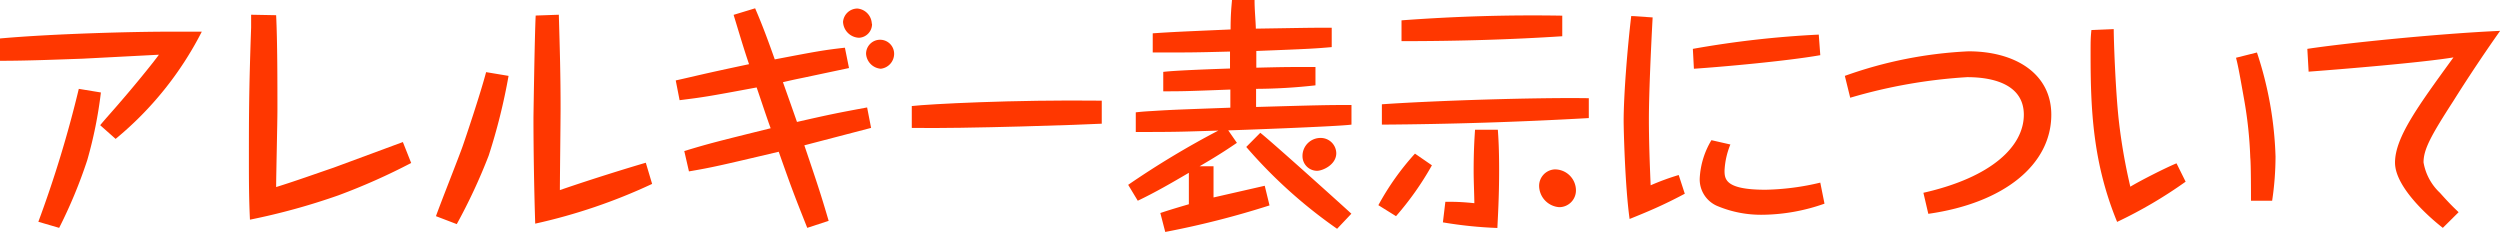
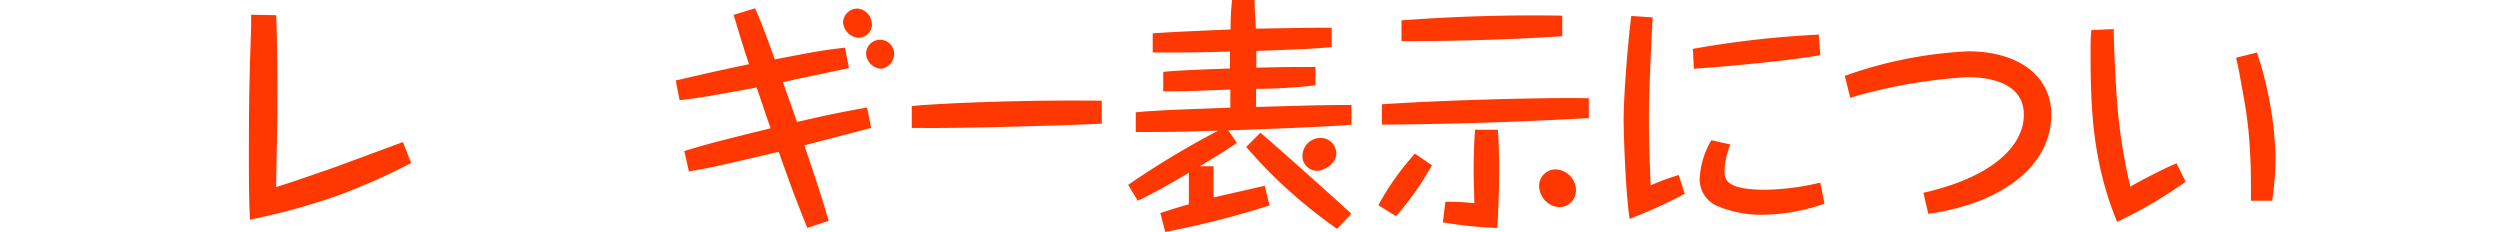
<svg xmlns="http://www.w3.org/2000/svg" width="213.84" height="19.84" viewBox="0 0 213.84 19.84">
  <defs>
    <style>
      .cls-1 {
        fill: #ff3700;
      }
    </style>
  </defs>
  <g id="レイヤー_2" data-name="レイヤー 2">
    <g id="レイヤー_1-2" data-name="レイヤー 1">
      <g id="sitemap_category8">
-         <path class="cls-1" d="M10.77,11.22c.25-.32,1.45-1.66,1.68-1.94,1-1.15,2.16-2.56,2.88-3.48.19-.25.33-.42.46-.61l-6.53.34c-2.29.08-4.79.18-7.06.18V3.8c4.69-.42,11.62-.58,14.26-.58,1.24,0,2,0,3,0a28.86,28.86,0,0,1-7.37,9.17Zm.06-2.8a36.45,36.45,0,0,1-1.17,5.8A41.43,41.43,0,0,1,7.26,20l-1.78-.52A99.08,99.08,0,0,0,8.94,8.11Z" transform="translate(-2.2 -0.51)" />
        <path class="cls-1" d="M25.82,1.81c.11,2.25.11,5.77.11,8.1,0,1.05-.11,5.65-.11,6.6,1.64-.51,3.28-1.1,4.92-1.66l5.92-2.19.71,1.79a53.66,53.66,0,0,1-6.23,2.77,56.37,56.37,0,0,1-7.56,2.08c-.09-1.79-.09-3.61-.09-5,0-3.84,0-6,.19-11.44,0-.42,0-.71,0-1.09Z" transform="translate(-2.2 -0.51)" />
-         <path class="cls-1" d="M45.7,7A50.76,50.76,0,0,1,44,13.82a48.38,48.38,0,0,1-2.73,5.86L39.49,19c.35-1,2-5.16,2.29-6,.25-.72,1.47-4.33,2-6.32ZM50,1.77c.09,3.08.15,5.23.15,8,0,1.09-.06,6-.06,7,2.9-1,6.17-2,7.35-2.34l.54,1.81a47.94,47.94,0,0,1-10,3.4c-.09-2.79-.15-6.23-.15-9.07,0-.08.1-6.93.19-8.73Z" transform="translate(-2.2 -0.51)" />
        <path class="cls-1" d="M66.79,1.22c.63,1.45,1.16,2.9,1.68,4.37,3.51-.67,4.2-.8,6-1l.35,1.74L71,7.14c-.82.17-.93.19-1.83.4.71,2,.8,2.25,1.2,3.4,2.87-.65,3.25-.73,6-1.24l.34,1.75-5.71,1.49c1.07,3.17,1.38,4.07,2.08,6.46L71.25,20c-1.14-2.87-1.33-3.36-2.44-6.51-5,1.18-5.73,1.35-7.68,1.68l-.4-1.74c2.2-.67,3-.86,7.39-1.95-.28-.74-1-2.92-1.2-3.49-4.28.8-4.6.84-6.59,1.09L60,7.39C61.76,7,62.24,6.85,66.27,6c-.48-1.41-.86-2.71-1.32-4.22Zm10,1.32a1.17,1.17,0,0,1-1.11,1.2,1.42,1.42,0,0,1-1.37-1.36,1.24,1.24,0,0,1,1.22-1.14A1.35,1.35,0,0,1,76.77,2.54Zm1.89,2.61a1.29,1.29,0,0,1-1.14,1.24,1.37,1.37,0,0,1-1.26-1.28,1.2,1.2,0,1,1,2.4,0Z" transform="translate(-2.2 -0.51)" />
        <path class="cls-1" d="M96.44,11.09c-1.26.08-11.88.44-16.25.36V9.58c1.49-.17,8.69-.55,16.25-.46Z" transform="translate(-2.2 -0.51)" />
        <path class="cls-1" d="M110.79,18.08a76,76,0,0,1-8.92,2.27l-.42-1.62c.69-.23,1.24-.4,2.44-.75,0-.89,0-1.79,0-2.69-1.43.84-2.88,1.68-4.37,2.39l-.82-1.36a74.51,74.51,0,0,1,7.71-4.64c-3.26.1-3.51.12-7.06.12V10.12c.69-.08,1.18-.1,1.51-.12,1.72-.11,2.54-.13,6.58-.28V8.17c-3.91.15-4.18.15-5.74.15V6.66c1-.13,4.54-.25,5.71-.29V4.92C104.33,5,104,5,100.8,5V3.36c1.8-.12,2.31-.14,6.66-.33,0-1.35.08-2,.12-2.52h1.93c0,.9.09,1.68.11,2.45,4-.06,4.41-.08,6.49-.08V4.54c-1.39.12-1.77.15-6.45.33v.59c0,.11,0,.19,0,.84,2.48-.06,2.69-.06,5.06-.06V7.81a46.79,46.79,0,0,1-5.08.3l0,1.55c5.29-.15,6-.17,8.16-.17v1.68c-1.28.17-10.28.49-10.54.49l.74,1.07c-.53.35-1.3.9-3.19,2l1.19,0c0,.42,0,2.29,0,2.67l4.38-1Zm5.78,2a41.73,41.73,0,0,1-7.77-7L110,11.87c.92.71,7.58,6.71,7.79,6.92Zm-.07-6.47c0,1-1.17,1.51-1.65,1.51a1.25,1.25,0,0,1-1.24-1.26,1.54,1.54,0,0,1,1.59-1.55A1.33,1.33,0,0,1,116.5,13.63Z" transform="translate(-2.2 -0.51)" />
        <path class="cls-1" d="M120.1,18.06a22.5,22.5,0,0,1,3.13-4.41l1.45,1A25.58,25.58,0,0,1,121.61,19Zm18-7.45q-8.85.5-17.7.56V9.43c4.45-.31,13.14-.59,17.7-.52Zm-2.27-7c-4.26.28-8.86.42-13.75.42V2.25c4.58-.34,9.15-.48,13.75-.4Zm-10,14.16c.76,0,1.3,0,2.48.12,0-.5-.06-1.93-.06-2.71,0-1.68.06-2.7.12-3.57l1.95,0c.05.7.11,1.64.11,3.51,0,2.25-.11,4-.15,4.89a35.58,35.58,0,0,1-4.66-.48ZM137,16.82a1.43,1.43,0,0,1-1.43,1.41,1.85,1.85,0,0,1-1.72-1.83A1.41,1.41,0,0,1,135.17,15,1.8,1.8,0,0,1,137,16.82Z" transform="translate(-2.2 -0.51)" />
        <path class="cls-1" d="M143.56,2c-.13,2.39-.32,6.49-.32,8.69,0,1.89.07,3.78.15,5.67a20.92,20.92,0,0,1,2.4-.88l.52,1.6c-1.87,1-3.21,1.55-4.72,2.16-.4-2.86-.51-7.79-.51-8.36,0-2.22.32-6.26.65-9ZM147,4.69a84.36,84.36,0,0,1,10.77-1.22l.13,1.76c-2.9.51-8.42,1-10.81,1.16Zm3.21,8.18a6.68,6.68,0,0,0-.5,2.23c0,.76.1,1.64,3.51,1.64a21.68,21.68,0,0,0,4.68-.61l.36,1.8a16.29,16.29,0,0,1-5.3.95,9.64,9.64,0,0,1-3.77-.71,2.47,2.47,0,0,1-1.6-2.46,7,7,0,0,1,1-3.21Z" transform="translate(-2.2 -0.51)" />
        <path class="cls-1" d="M160,7a36.21,36.21,0,0,1,10.58-2.1c4,0,7.08,1.91,7.08,5.42,0,4.28-4.05,7.56-10.52,8.48l-.42-1.8c5.88-1.33,8.59-4,8.59-6.68,0-2.41-2.29-3.21-4.85-3.21a44.76,44.76,0,0,0-10,1.76Z" transform="translate(-2.2 -0.51)" />
        <path class="cls-1" d="M183,3c0,1,.15,5.17.42,7.69a48.46,48.46,0,0,0,1,5.79c.78-.48,3-1.61,3.95-2l.78,1.57a38.19,38.19,0,0,1-5.86,3.44c-2.08-5.06-2.27-9.61-2.27-14.34,0-1.09,0-1.38.07-2.07Zm12.25,2a31,31,0,0,1,1.59,8.9,25.83,25.83,0,0,1-.29,3.78l-1.81,0c0-.59,0-3.15-.06-3.68a35.06,35.06,0,0,0-.53-5c-.44-2.48-.52-2.88-.69-3.55Z" transform="translate(-2.2 -0.51)" />
-         <path class="cls-1" d="M199.56,4.69c3.05-.47,11.22-1.31,16.49-1.54-1,1.41-2.56,3.7-4,6-1.94,3-2.55,4.15-2.55,5.25A4.63,4.63,0,0,0,210.9,17c.82.92,1.2,1.28,1.6,1.66L211.15,20c-1-.77-4.09-3.42-4.09-5.58s2-4.87,5-9c-2.67.44-9.43,1-12.39,1.22Z" transform="translate(-2.2 -0.51)" />
      </g>
    </g>
  </g>
</svg>